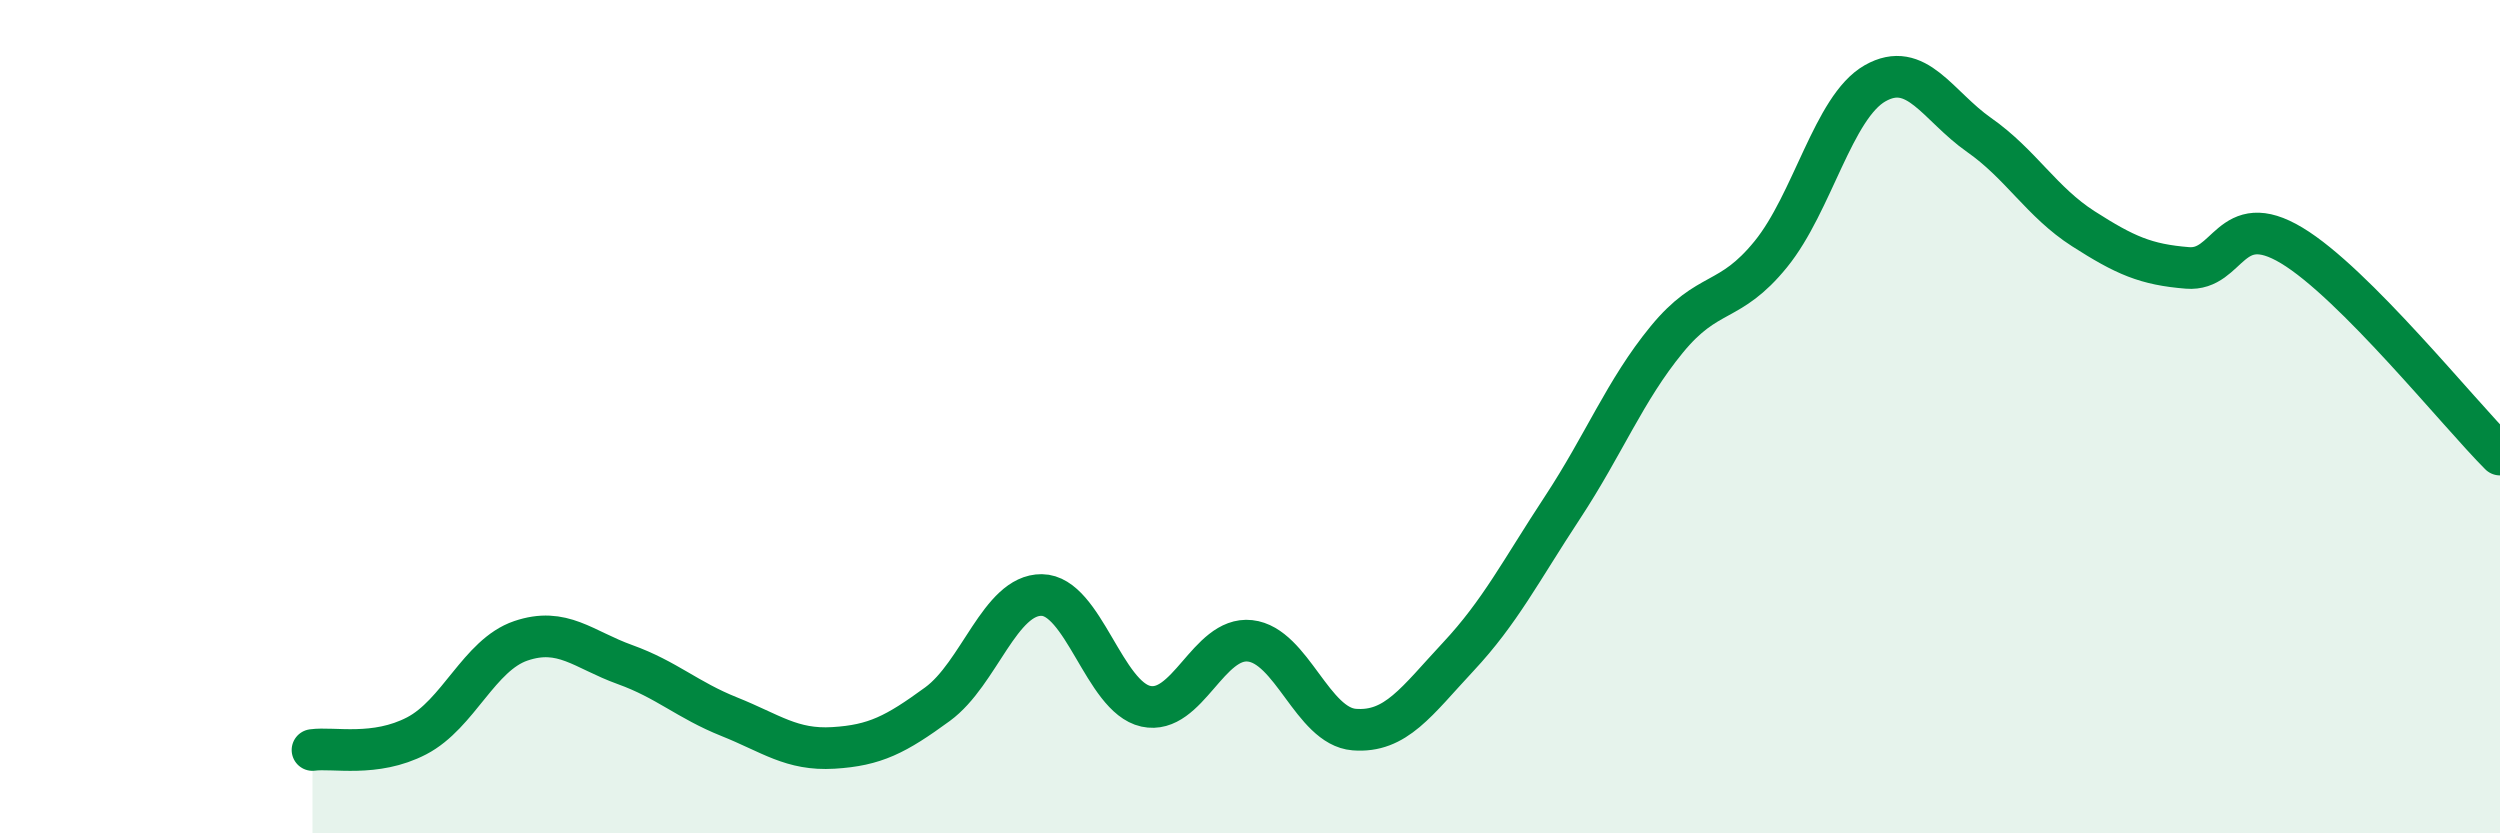
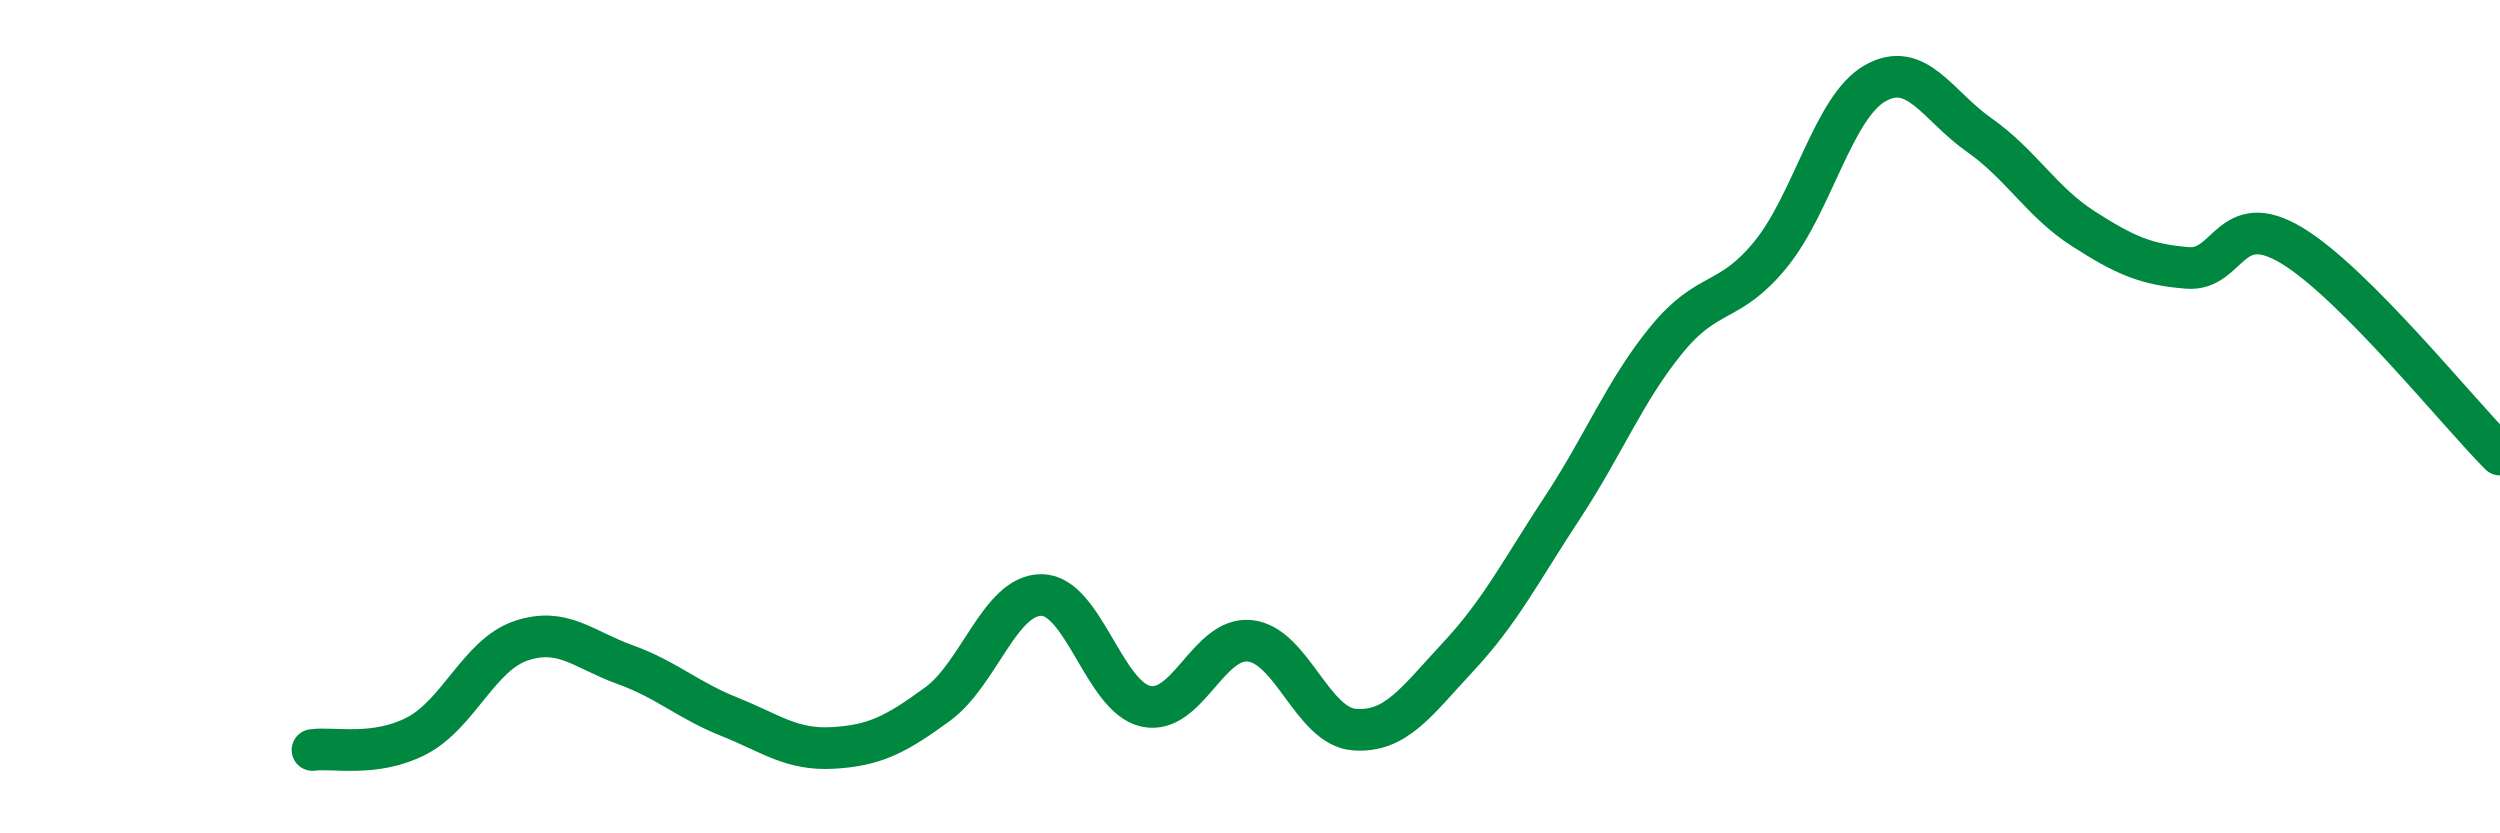
<svg xmlns="http://www.w3.org/2000/svg" width="60" height="20" viewBox="0 0 60 20">
-   <path d="M 7.5,18 C 8,17.93 9,18.18 10,17.66 C 11,17.14 11.5,15.72 12.5,15.38 C 13.5,15.04 14,15.59 15,15.95 C 16,16.31 16.5,16.8 17.5,17.2 C 18.5,17.6 19,18.01 20,17.95 C 21,17.89 21.5,17.63 22.5,16.9 C 23.5,16.17 24,14.27 25,14.28 C 26,14.29 26.5,16.73 27.5,16.95 C 28.5,17.17 29,15.27 30,15.38 C 31,15.49 31.5,17.43 32.5,17.51 C 33.5,17.59 34,16.83 35,15.76 C 36,14.69 36.5,13.7 37.5,12.18 C 38.5,10.66 39,9.37 40,8.15 C 41,6.93 41.5,7.33 42.5,6.1 C 43.5,4.87 44,2.57 45,2 C 46,1.43 46.5,2.54 47.5,3.24 C 48.5,3.94 49,4.85 50,5.49 C 51,6.13 51.5,6.35 52.5,6.43 C 53.5,6.51 53.5,4.99 55,5.89 C 56.5,6.79 59,9.91 60,10.91L60 20L7.5 20Z" fill="#008740" opacity="0.1" stroke-linecap="round" stroke-linejoin="round" />
  <path d="M 7.5,18 C 8,17.93 9,18.18 10,17.66 C 11,17.14 11.5,15.72 12.5,15.38 C 13.5,15.04 14,15.59 15,15.95 C 16,16.31 16.5,16.8 17.5,17.2 C 18.5,17.6 19,18.01 20,17.95 C 21,17.89 21.5,17.63 22.5,16.9 C 23.5,16.17 24,14.27 25,14.28 C 26,14.29 26.5,16.73 27.5,16.95 C 28.5,17.17 29,15.27 30,15.38 C 31,15.49 31.5,17.43 32.5,17.51 C 33.5,17.59 34,16.83 35,15.76 C 36,14.69 36.5,13.7 37.5,12.18 C 38.5,10.66 39,9.37 40,8.15 C 41,6.93 41.5,7.33 42.5,6.1 C 43.5,4.87 44,2.57 45,2 C 46,1.43 46.5,2.54 47.5,3.24 C 48.5,3.94 49,4.85 50,5.49 C 51,6.13 51.5,6.35 52.5,6.43 C 53.5,6.51 53.5,4.99 55,5.89 C 56.5,6.79 59,9.91 60,10.91" stroke="#008740" stroke-width="1" fill="none" stroke-linecap="round" stroke-linejoin="round" />
</svg>